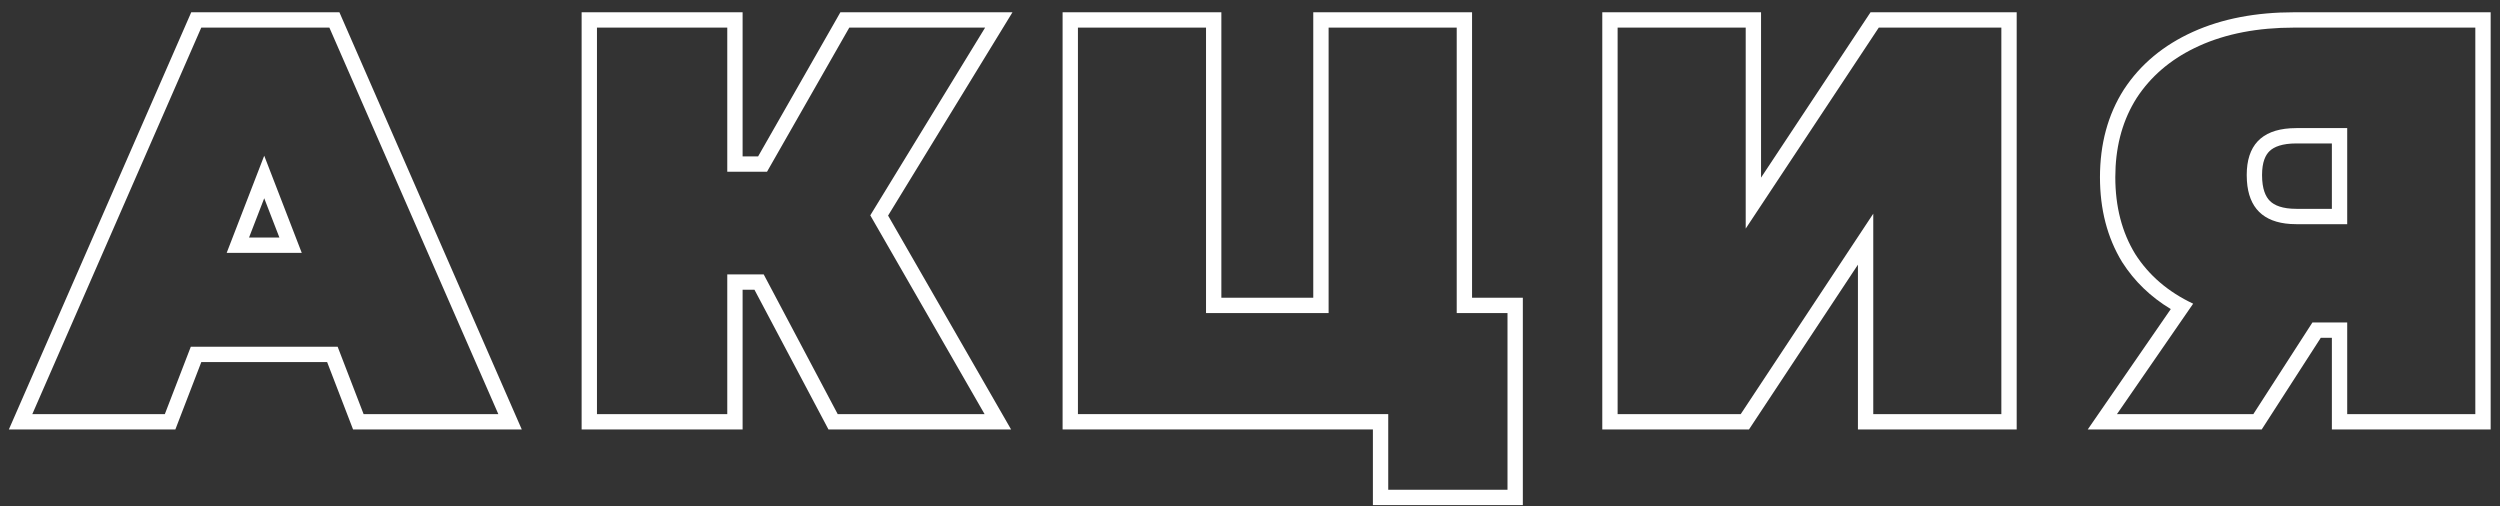
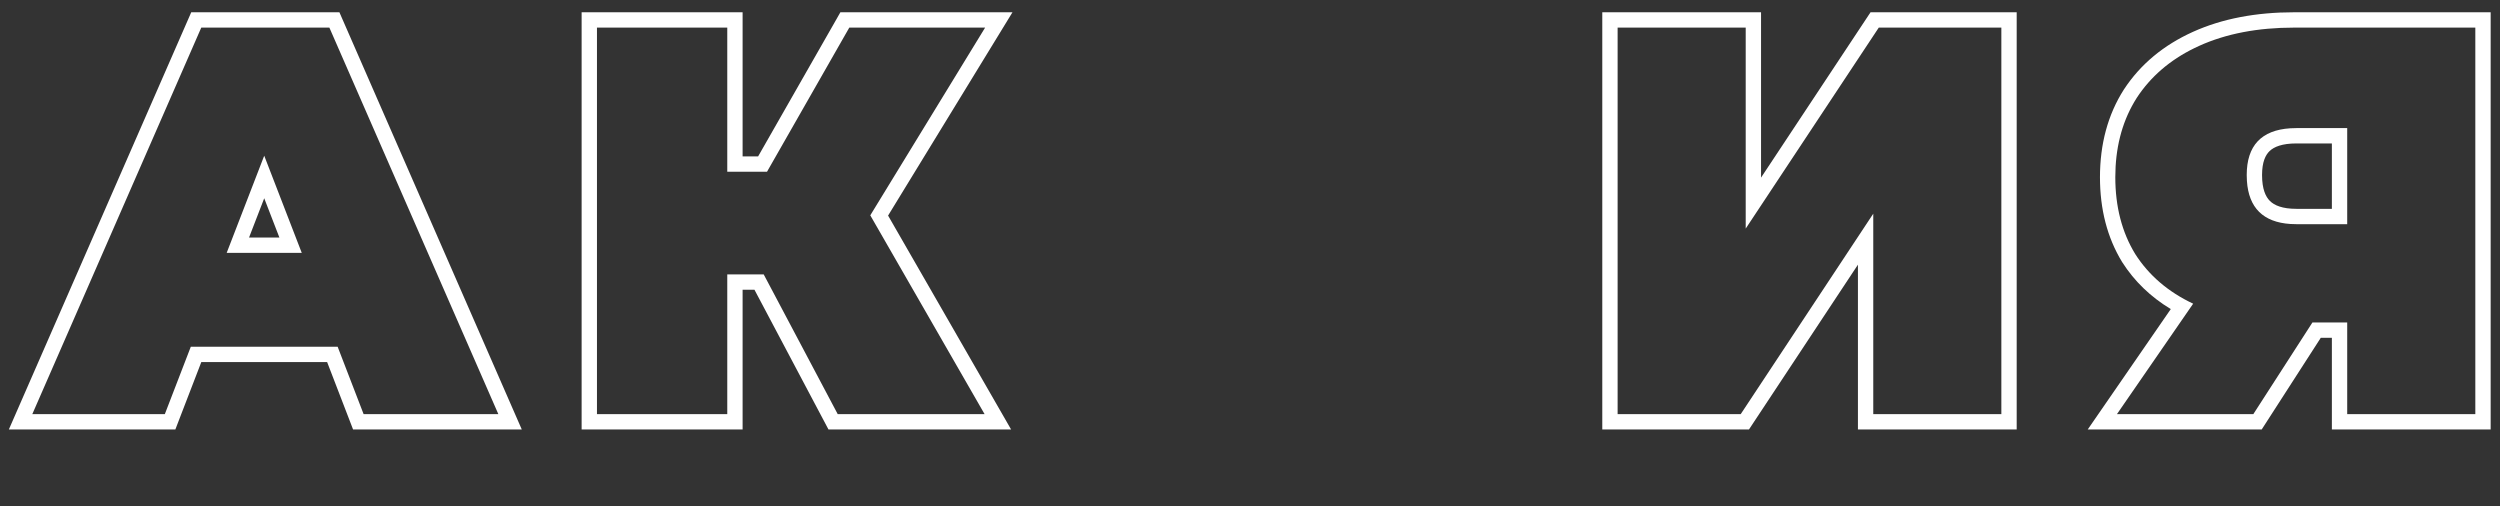
<svg xmlns="http://www.w3.org/2000/svg" width="163" height="33" viewBox="0 0 163 33" fill="none">
  <rect x="0" y="0" width="163" height="33" fill="#333333" stroke="none" />
  <path d="M161.391 1.8H149.582V0.8H162.391V28H152.038V22.024H151.315L147.464 28H136.121L141.535 20.152C140.23 19.365 139.169 18.348 138.371 17.098L138.366 17.09L138.36 17.081C137.386 15.485 136.918 13.63 136.918 11.556C136.918 9.402 137.426 7.48 138.479 5.833L138.486 5.823C139.561 4.185 141.071 2.939 142.979 2.077C144.887 1.215 147.097 0.8 149.582 0.8V1.8C147.206 1.8 145.143 2.196 143.391 2.988L143.066 3.141C141.47 3.922 140.222 5 139.322 6.372L139.152 6.649C138.33 8.053 137.918 9.688 137.918 11.556C137.918 13.476 138.351 15.144 139.215 16.56C140.103 17.951 141.362 19.032 142.994 19.8L138.026 27H146.918L150.771 21.024H153.038V27H161.391V1.8ZM146.486 11.412C146.486 9.5 147.436 8.484 149.334 8.364L149.727 8.352H153.038V14.616H149.727V13.616H152.038V9.352H149.727C148.787 9.352 148.268 9.575 147.983 9.844C147.709 10.103 147.486 10.561 147.486 11.412C147.486 12.323 147.716 12.823 148 13.104C148.286 13.386 148.798 13.616 149.727 13.616V14.616L149.334 14.604C147.562 14.487 146.617 13.552 146.499 11.8L146.486 11.412Z" fill="white" />
  <path d="M122.496 1.8L113.82 14.904V1.8H105.469V27H113.496L122.137 13.932V27H130.488V1.8H122.496ZM131.488 28H121.137V17.257L114.034 28H104.469V0.8H114.82V11.581L121.959 0.8H131.488V28Z" fill="white" />
-   <path d="M78.633 1.8H70.281V27H90.513V31.932H98.289V20.412H94.978V1.8H86.625V20.412H78.633V1.8ZM95.978 19.412H99.289V32.932H89.513V28H69.281V0.8H79.633V19.412H85.625V0.8H95.978V19.412Z" fill="white" />
  <path d="M38.922 1.8V27H47.418V17.892H49.794L54.618 27H64.194L56.742 14.04L64.23 1.8H55.374L50.01 11.196H47.418V1.8H38.922ZM48.418 10.196H49.43L54.506 1.305L54.793 0.8H66.014L57.903 14.056L65.923 28H54.016L49.191 18.892H48.418V28H37.922V0.8H48.418V10.196Z" fill="white" />
  <path d="M22.129 0.8L34.02 28H23.02L21.329 23.608H13.125L11.68 27.359L11.434 28H0.578L12.469 0.8H22.129ZM13.123 1.8L2.107 27H10.747L12.44 22.608H22.015L23.707 27H32.491L21.475 1.8H13.123ZM19.675 16.488H14.779L17.227 10.152L19.675 16.488ZM16.237 15.488H18.217L17.227 12.927L16.237 15.488Z" fill="white" />
</svg>